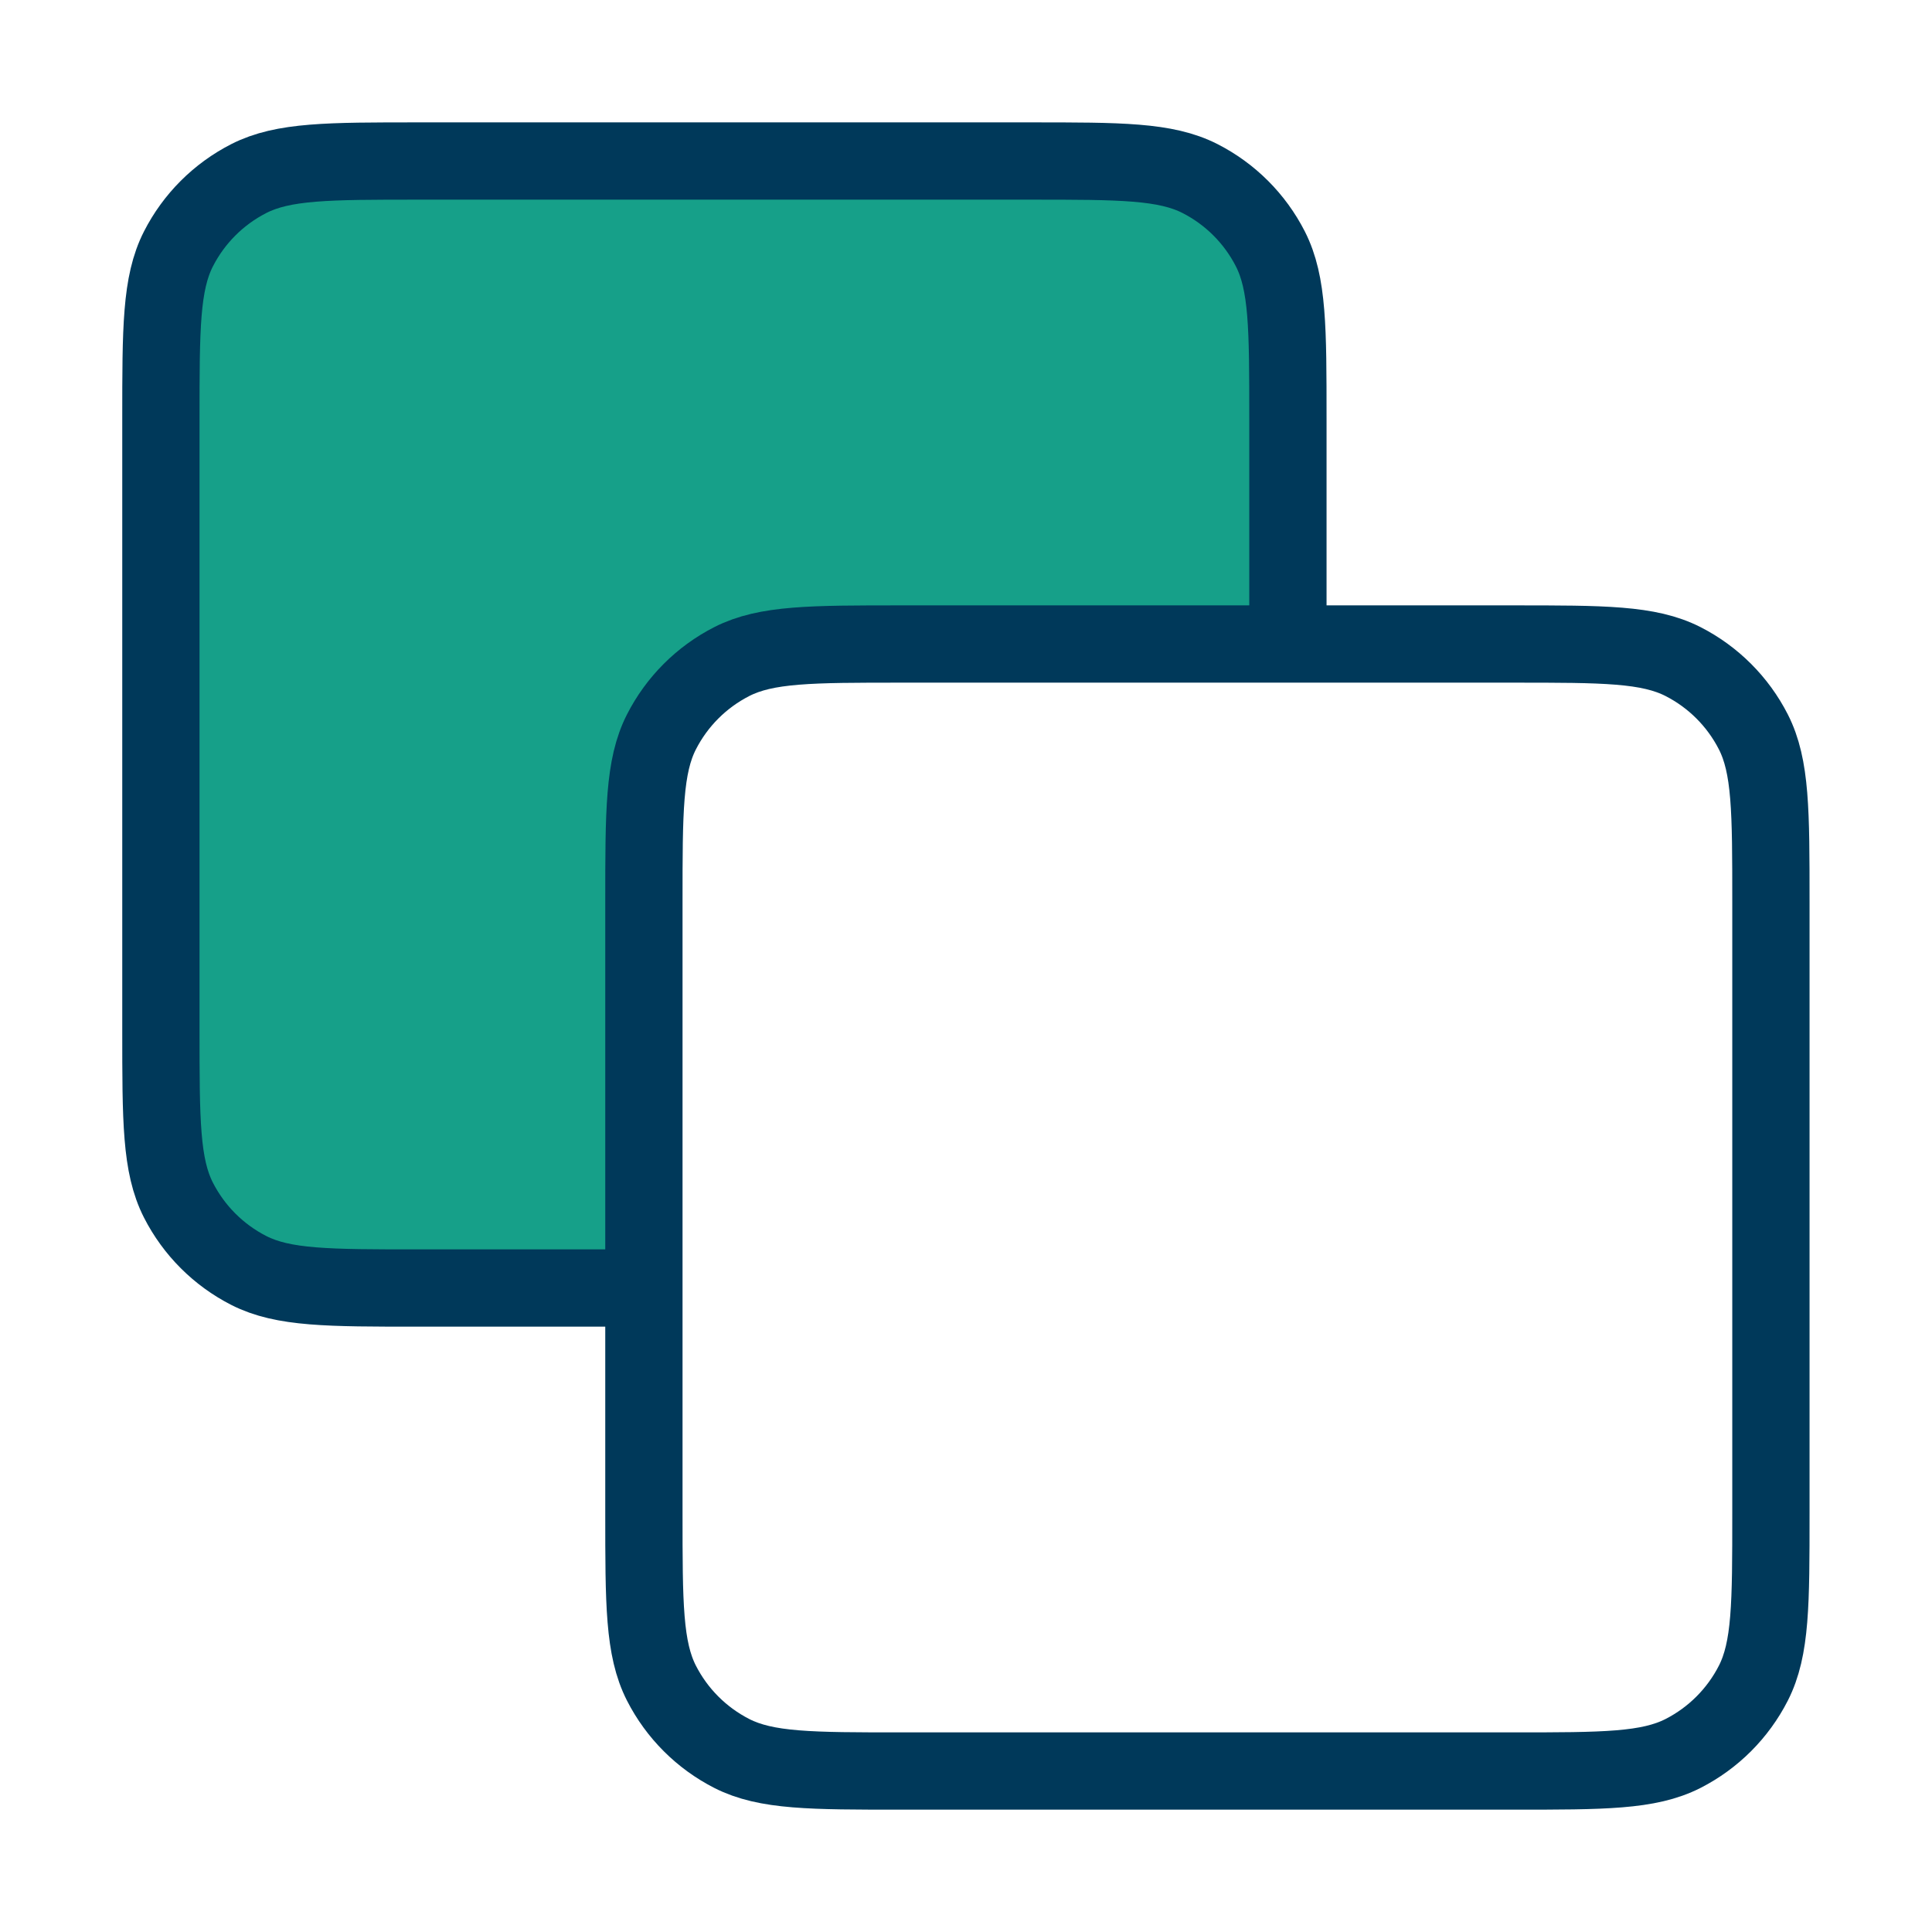
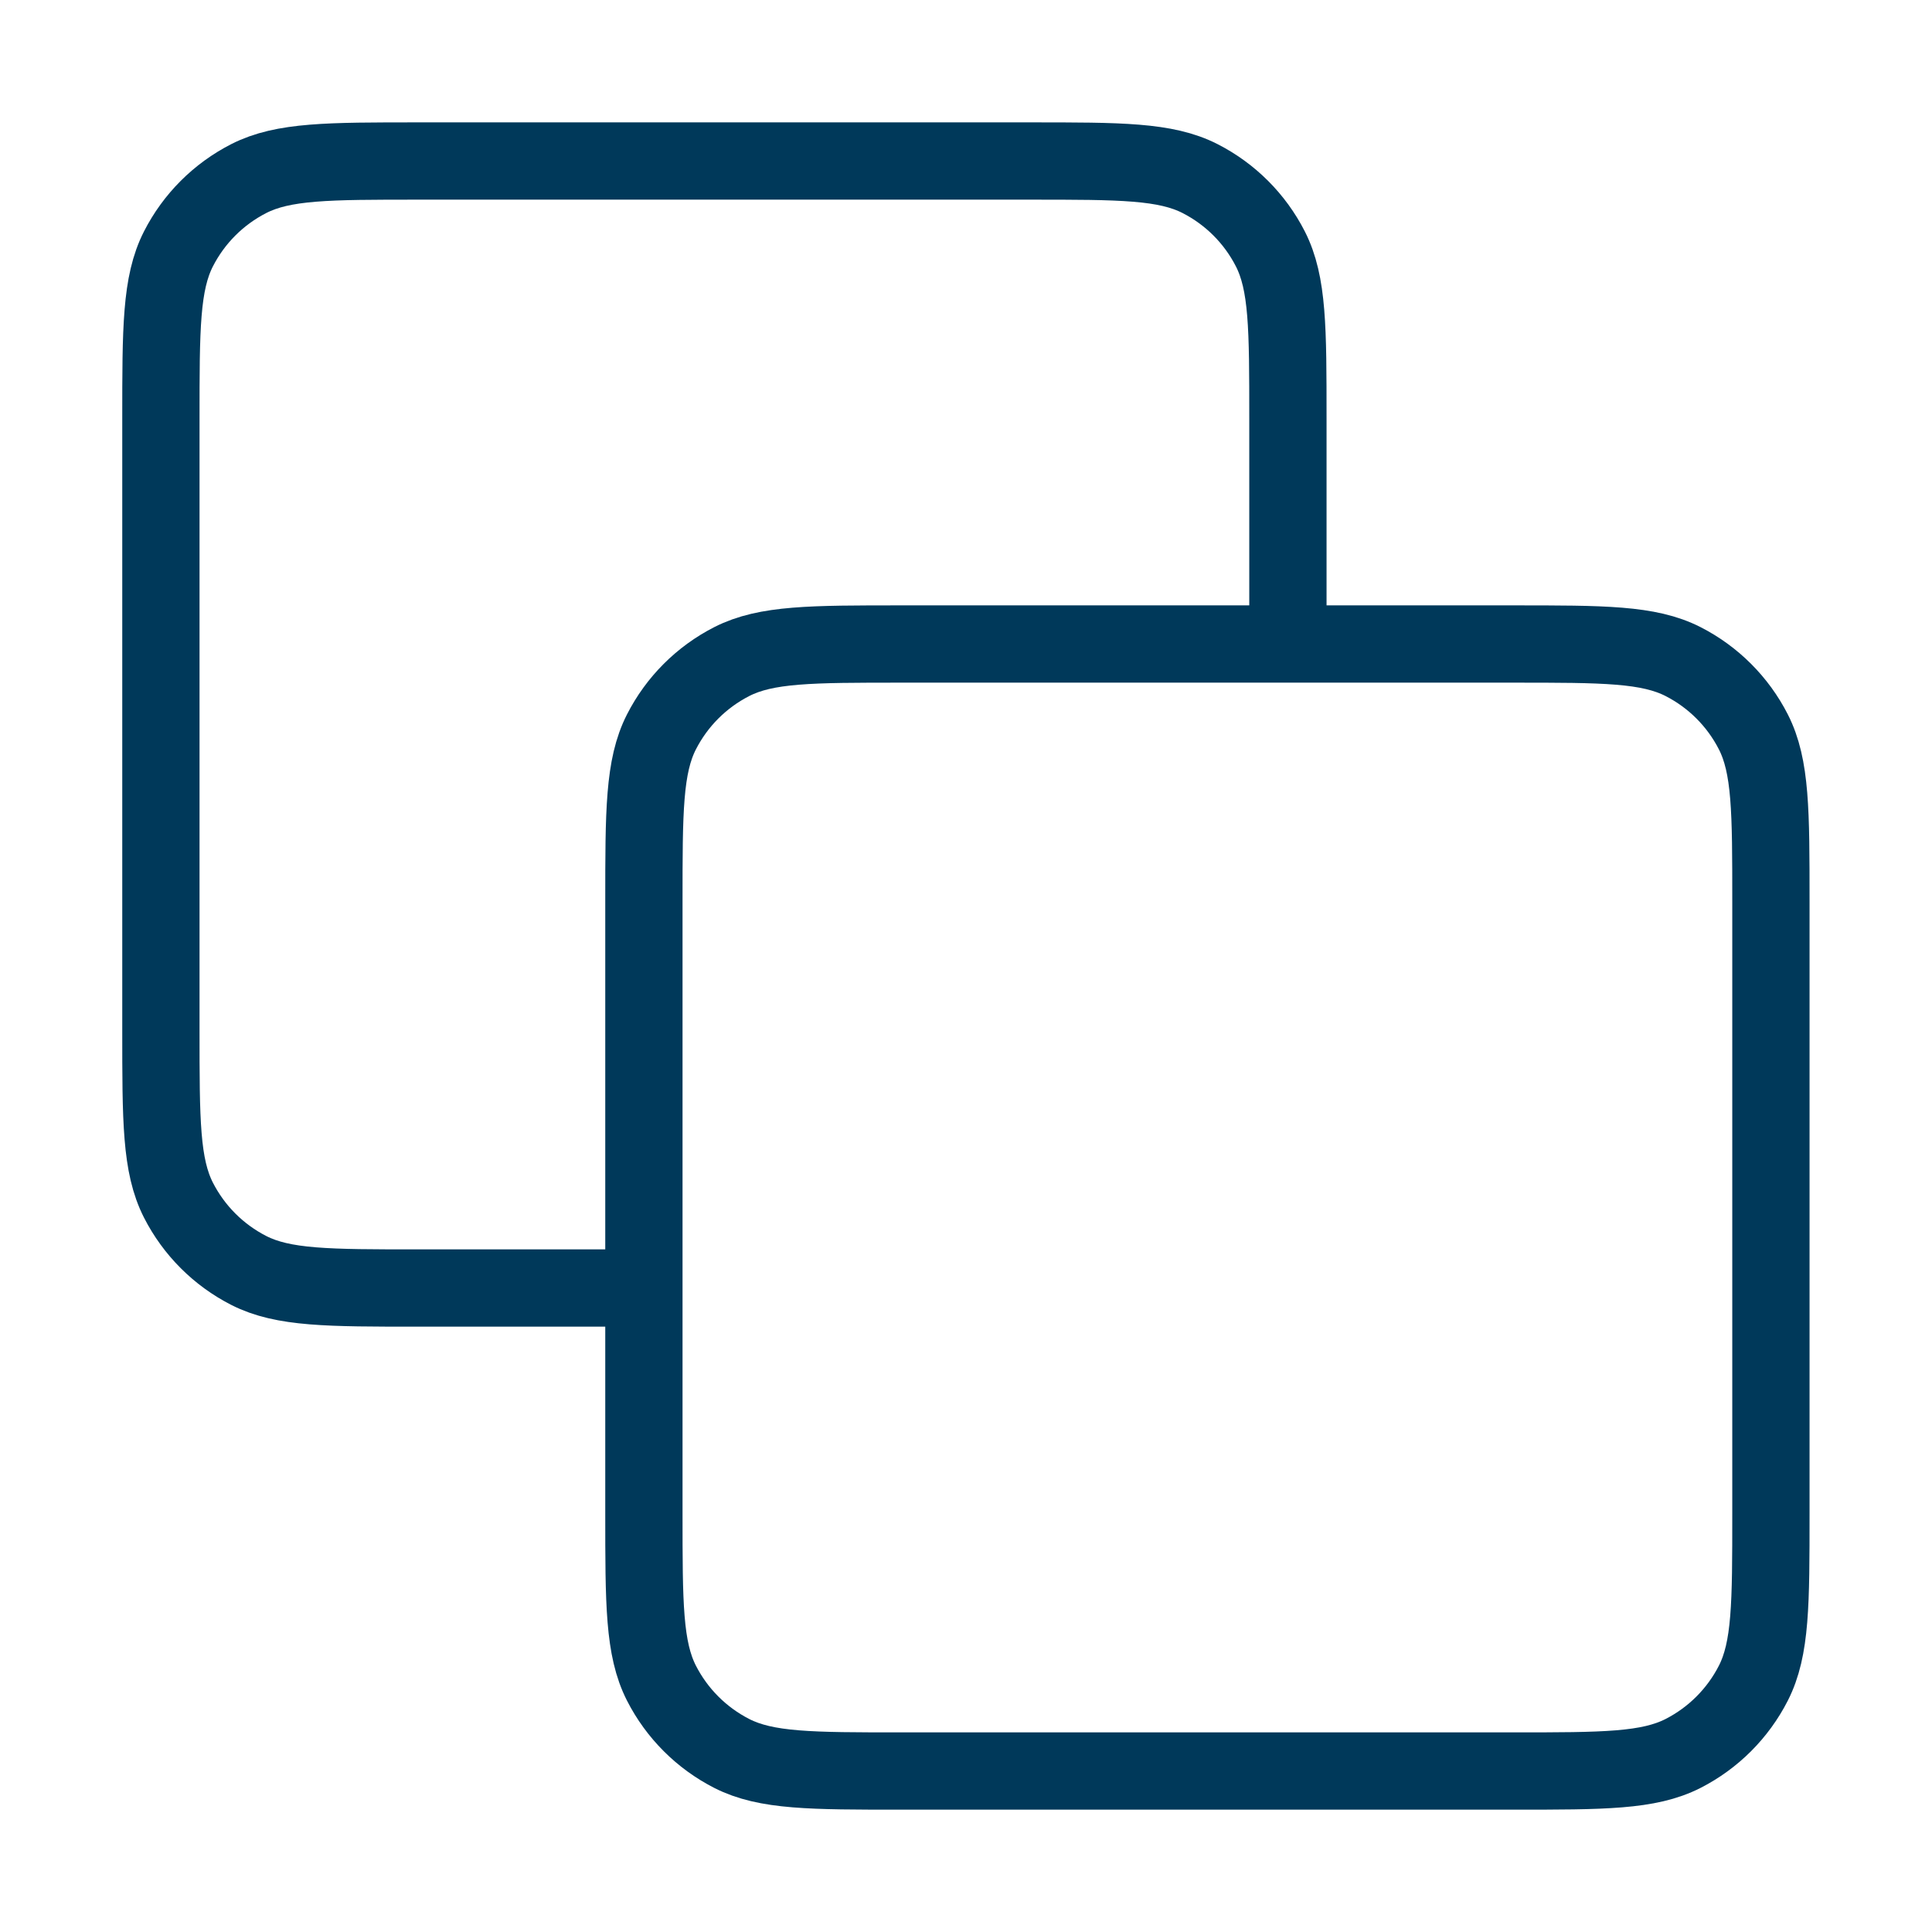
<svg xmlns="http://www.w3.org/2000/svg" width="50" height="50" viewBox="0 0 50 50" fill="none">
-   <path d="M8.5 33.5H16.5V19.5L19 17L22.5 16.5H33V6L29 4H8.5L5 5L4 8.5V28.5L5 32L8.5 33.5Z" fill="#16A089" />
  <path d="M33.331 16.667V10.834C33.331 8.5 33.331 7.333 32.877 6.442C32.477 5.658 31.84 5.021 31.056 4.621C30.165 4.167 28.998 4.167 26.664 4.167H10.831C8.497 4.167 7.33 4.167 6.439 4.621C5.655 5.021 5.018 5.658 4.618 6.442C4.164 7.333 4.164 8.5 4.164 10.834V26.667C4.164 29 4.164 30.167 4.618 31.059C5.018 31.843 5.655 32.48 6.439 32.88C7.33 33.334 8.497 33.334 10.831 33.334H16.664M23.331 45.834H39.164C41.498 45.834 42.664 45.834 43.556 45.38C44.34 44.98 44.977 44.343 45.377 43.559C45.831 42.667 45.831 41.501 45.831 39.167V23.334C45.831 21 45.831 19.833 45.377 18.942C44.977 18.158 44.34 17.521 43.556 17.121C42.664 16.667 41.498 16.667 39.164 16.667H23.331C20.997 16.667 19.83 16.667 18.939 17.121C18.155 17.521 17.518 18.158 17.118 18.942C16.664 19.833 16.664 21 16.664 23.334V39.167C16.664 41.501 16.664 42.667 17.118 43.559C17.518 44.343 18.155 44.98 18.939 45.38C19.83 45.834 20.997 45.834 23.331 45.834Z" stroke="#00395A" stroke-width="2" stroke-linecap="round" stroke-linejoin="round" />
</svg>